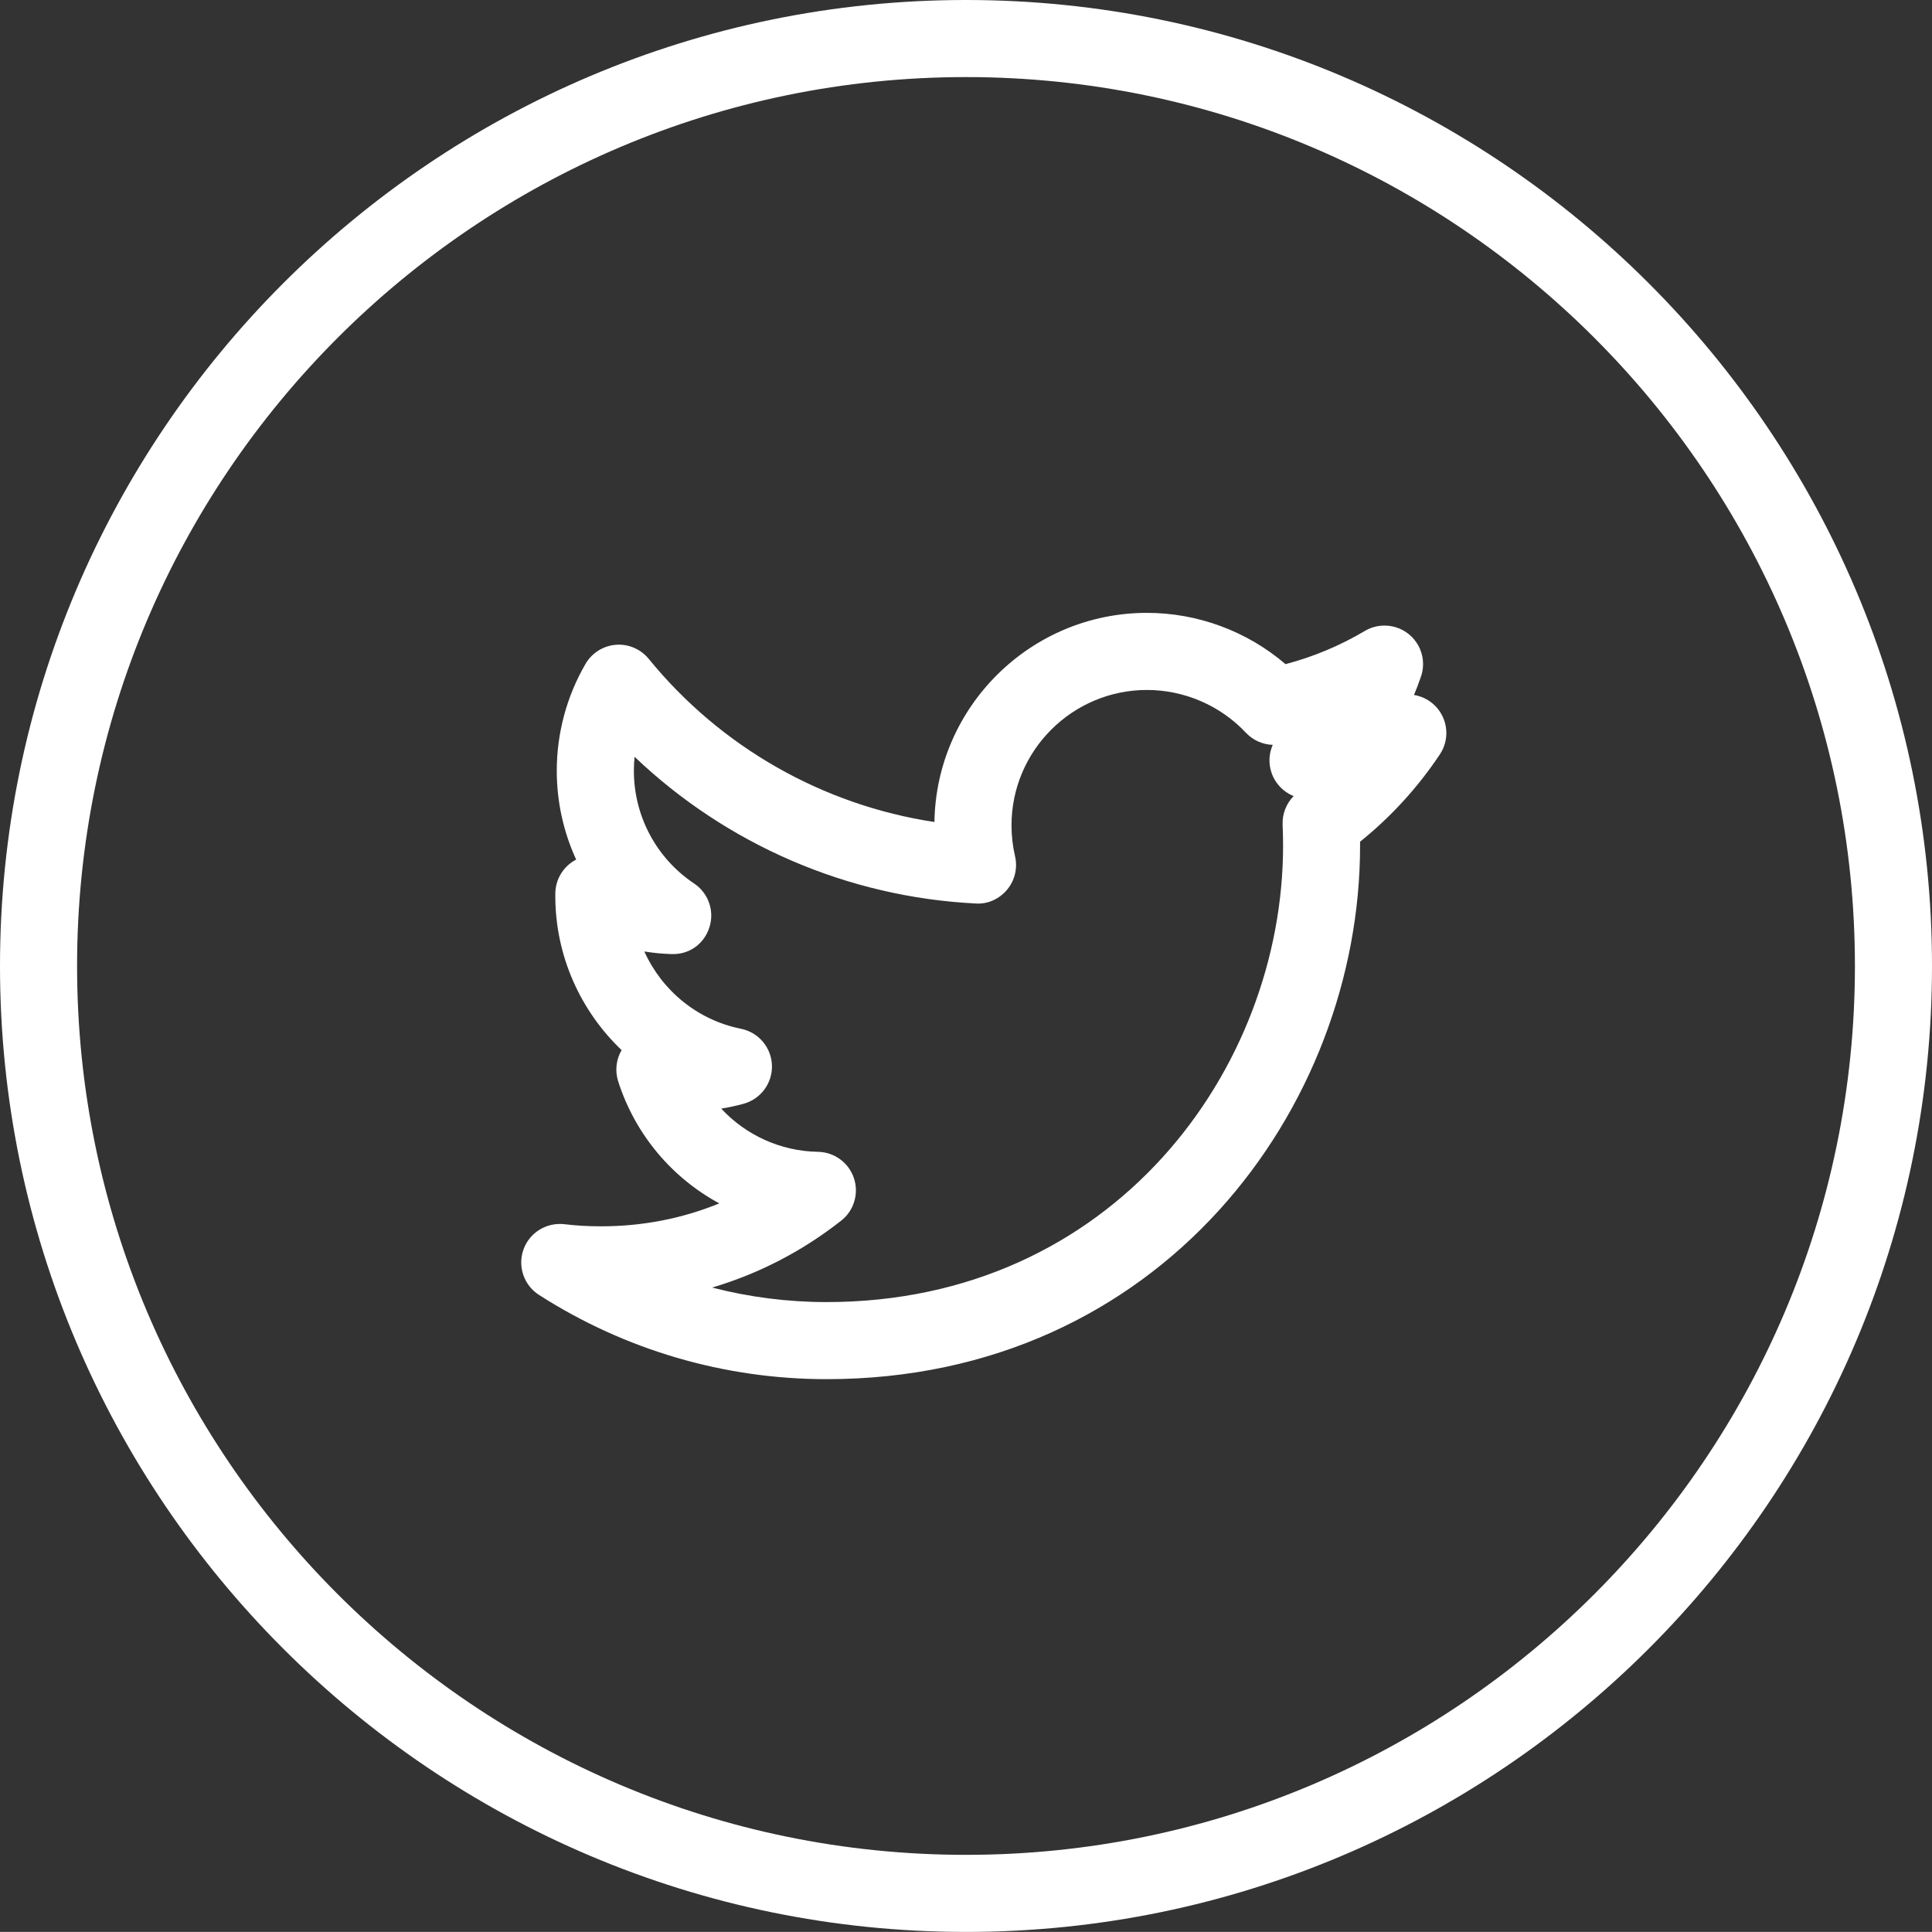
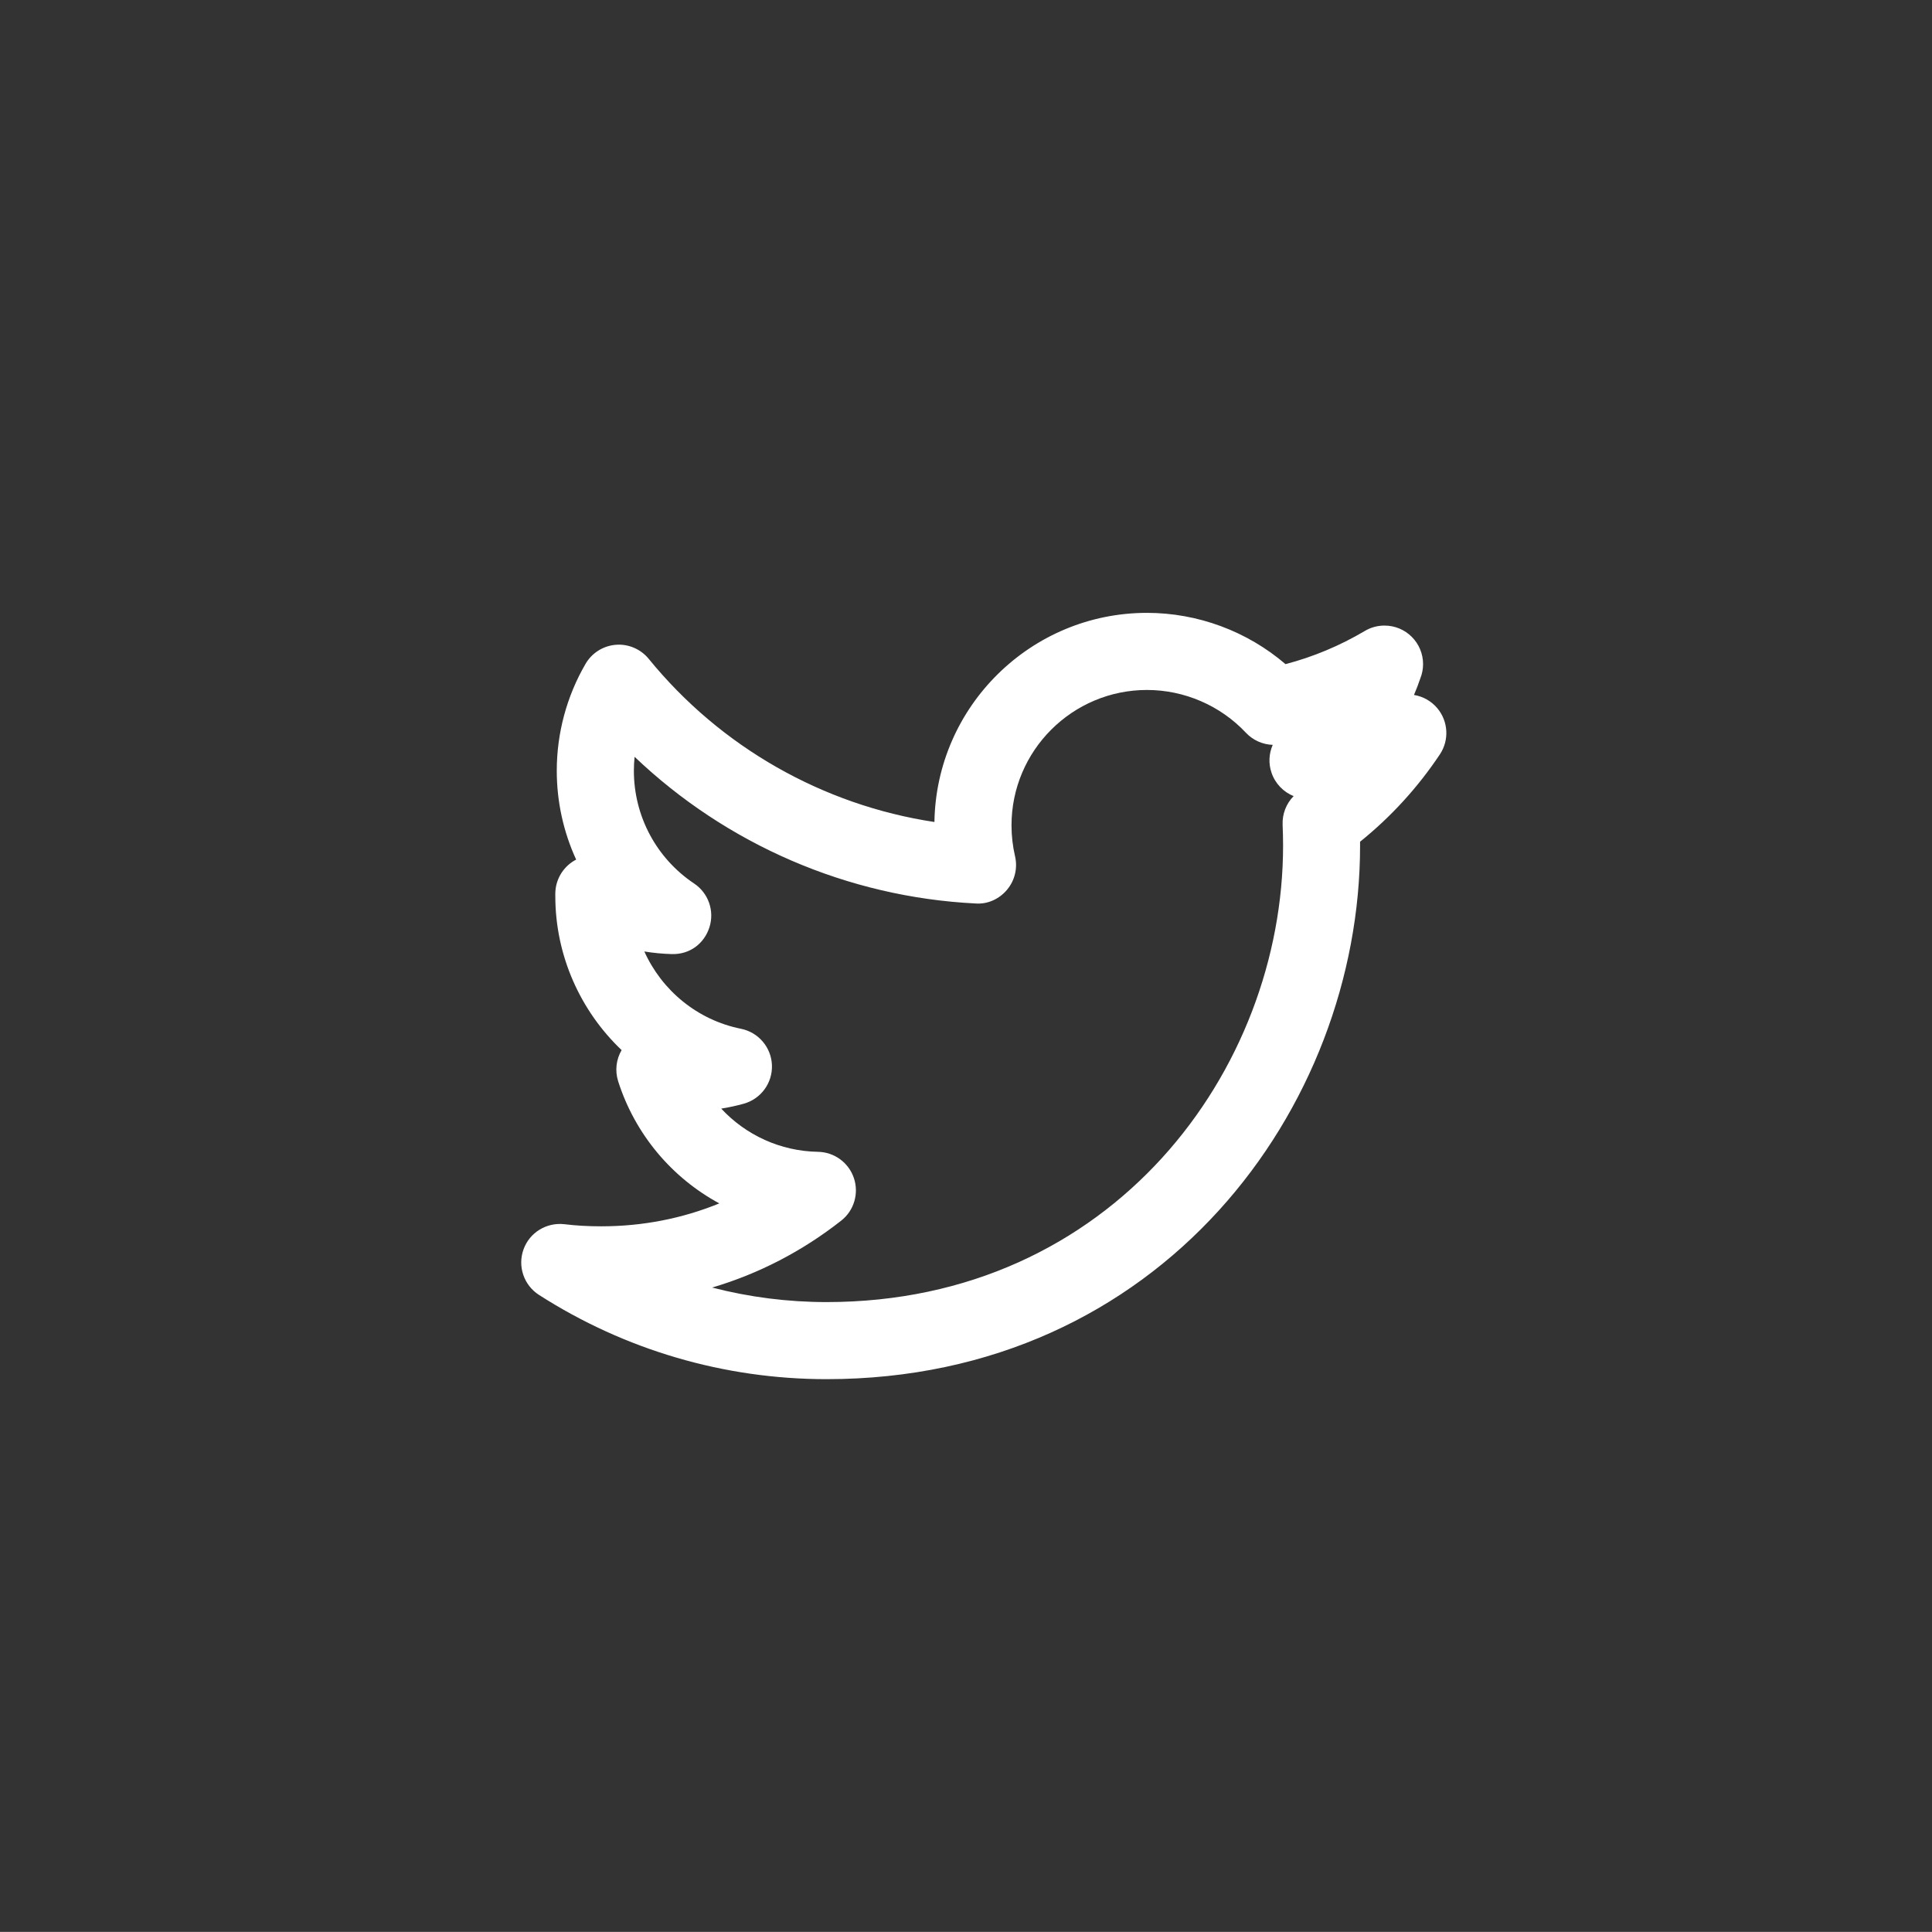
<svg xmlns="http://www.w3.org/2000/svg" version="1.1" id="Layer_1" x="0px" y="0px" width="100.259px" height="100.255px" viewBox="13.878 13.77 100.259 100.255" enable-background="new 13.878 13.77 100.259 100.255" xml:space="preserve">
  <rect x="13.878" y="13.77" width="100.259" height="100.255" fill="#333333" stroke="none" />
  <path fill="#FFFFFF" d="M56.771,85.34c-5.303,0-10.463-1.512-14.924-4.373c-0.785-0.504-1.118-1.484-0.801-2.363  c0.316-0.877,1.195-1.412,2.126-1.305c0.599,0.074,1.223,0.109,1.909,0.109c2.14,0,4.205-0.404,6.125-1.189  c-2.447-1.324-4.362-3.561-5.249-6.336c-0.174-0.547-0.104-1.135,0.179-1.619c-2.133-2.029-3.441-4.893-3.441-7.998v-0.111  c0-0.708,0.374-1.362,0.983-1.723c0.032-0.019,0.065-0.037,0.099-0.054c-0.654-1.425-1.006-2.993-1.006-4.612  c0-1.949,0.517-3.867,1.494-5.547c0.33-0.567,0.918-0.937,1.572-0.988c0.648-0.054,1.293,0.223,1.707,0.731  c3.733,4.584,9.043,7.592,14.825,8.465c0.094-6,5.006-10.853,11.029-10.853c2.642,0,5.203,0.958,7.19,2.661  c1.437-0.376,2.813-0.952,4.108-1.717c0.281-0.169,0.607-0.271,0.957-0.283c0.023-0.001,0.031-0.003,0.078-0.001  c1.103,0.002,1.996,0.896,1.996,2c0,0.265-0.053,0.517-0.146,0.748c-0.097,0.289-0.206,0.573-0.326,0.852  c0.461,0.075,0.894,0.311,1.209,0.686c0.574,0.682,0.628,1.659,0.134,2.399c-1.146,1.718-2.535,3.238-4.141,4.532  c0.001,0.066,0.001,0.133,0.001,0.199C84.462,71.262,74.104,85.34,56.771,85.34z M50.834,80.586c1.927,0.498,3.92,0.754,5.937,0.754  c14.831,0,23.691-12.045,23.691-23.689c0-0.362-0.009-0.719-0.024-1.075c-0.025-0.561,0.186-1.101,0.571-1.493  c-0.526-0.212-0.954-0.646-1.147-1.213c-0.166-0.487-0.133-1.001,0.063-1.446c-0.523-0.018-1.025-0.239-1.393-0.63  c-1.323-1.41-3.194-2.219-5.133-2.219c-3.877,0-7.03,3.152-7.03,7.027c0,0.54,0.062,1.08,0.184,1.606  c0.142,0.611-0.013,1.253-0.415,1.734s-1.008,0.761-1.634,0.713c-6.64-0.331-12.923-3.063-17.695-7.611  c-0.024,0.239-0.037,0.48-0.037,0.722c0,2.357,1.169,4.545,3.126,5.853c0.742,0.495,1.066,1.422,0.795,2.271  c-0.271,0.848-1.022,1.421-1.963,1.391c-0.474-0.014-0.946-0.059-1.415-0.135c0.909,2.018,2.747,3.557,5.017,4.012  c0.908,0.184,1.571,0.965,1.605,1.889c0.033,0.926-0.572,1.752-1.465,2c-0.382,0.105-0.771,0.191-1.166,0.254  c1.271,1.369,3.068,2.209,5.023,2.242c0.847,0.016,1.592,0.561,1.861,1.363c0.269,0.802,0.006,1.688-0.66,2.209  C55.504,78.707,53.244,79.873,50.834,80.586z" />
  <g>
-     <path fill="#FFFFFF" d="M64.007,114.025c-27.642,0-50.129-22.486-50.129-50.126c0-27.642,22.487-50.129,50.129-50.129   s50.13,22.487,50.13,50.129C114.137,91.539,91.648,114.025,64.007,114.025z M64.007,17.77c-25.436,0-46.129,20.693-46.129,46.129   c0,25.435,20.693,46.126,46.129,46.126c25.437,0,46.13-20.691,46.13-46.126C110.137,38.463,89.441,17.77,64.007,17.77z" />
-   </g>
+     </g>
</svg>